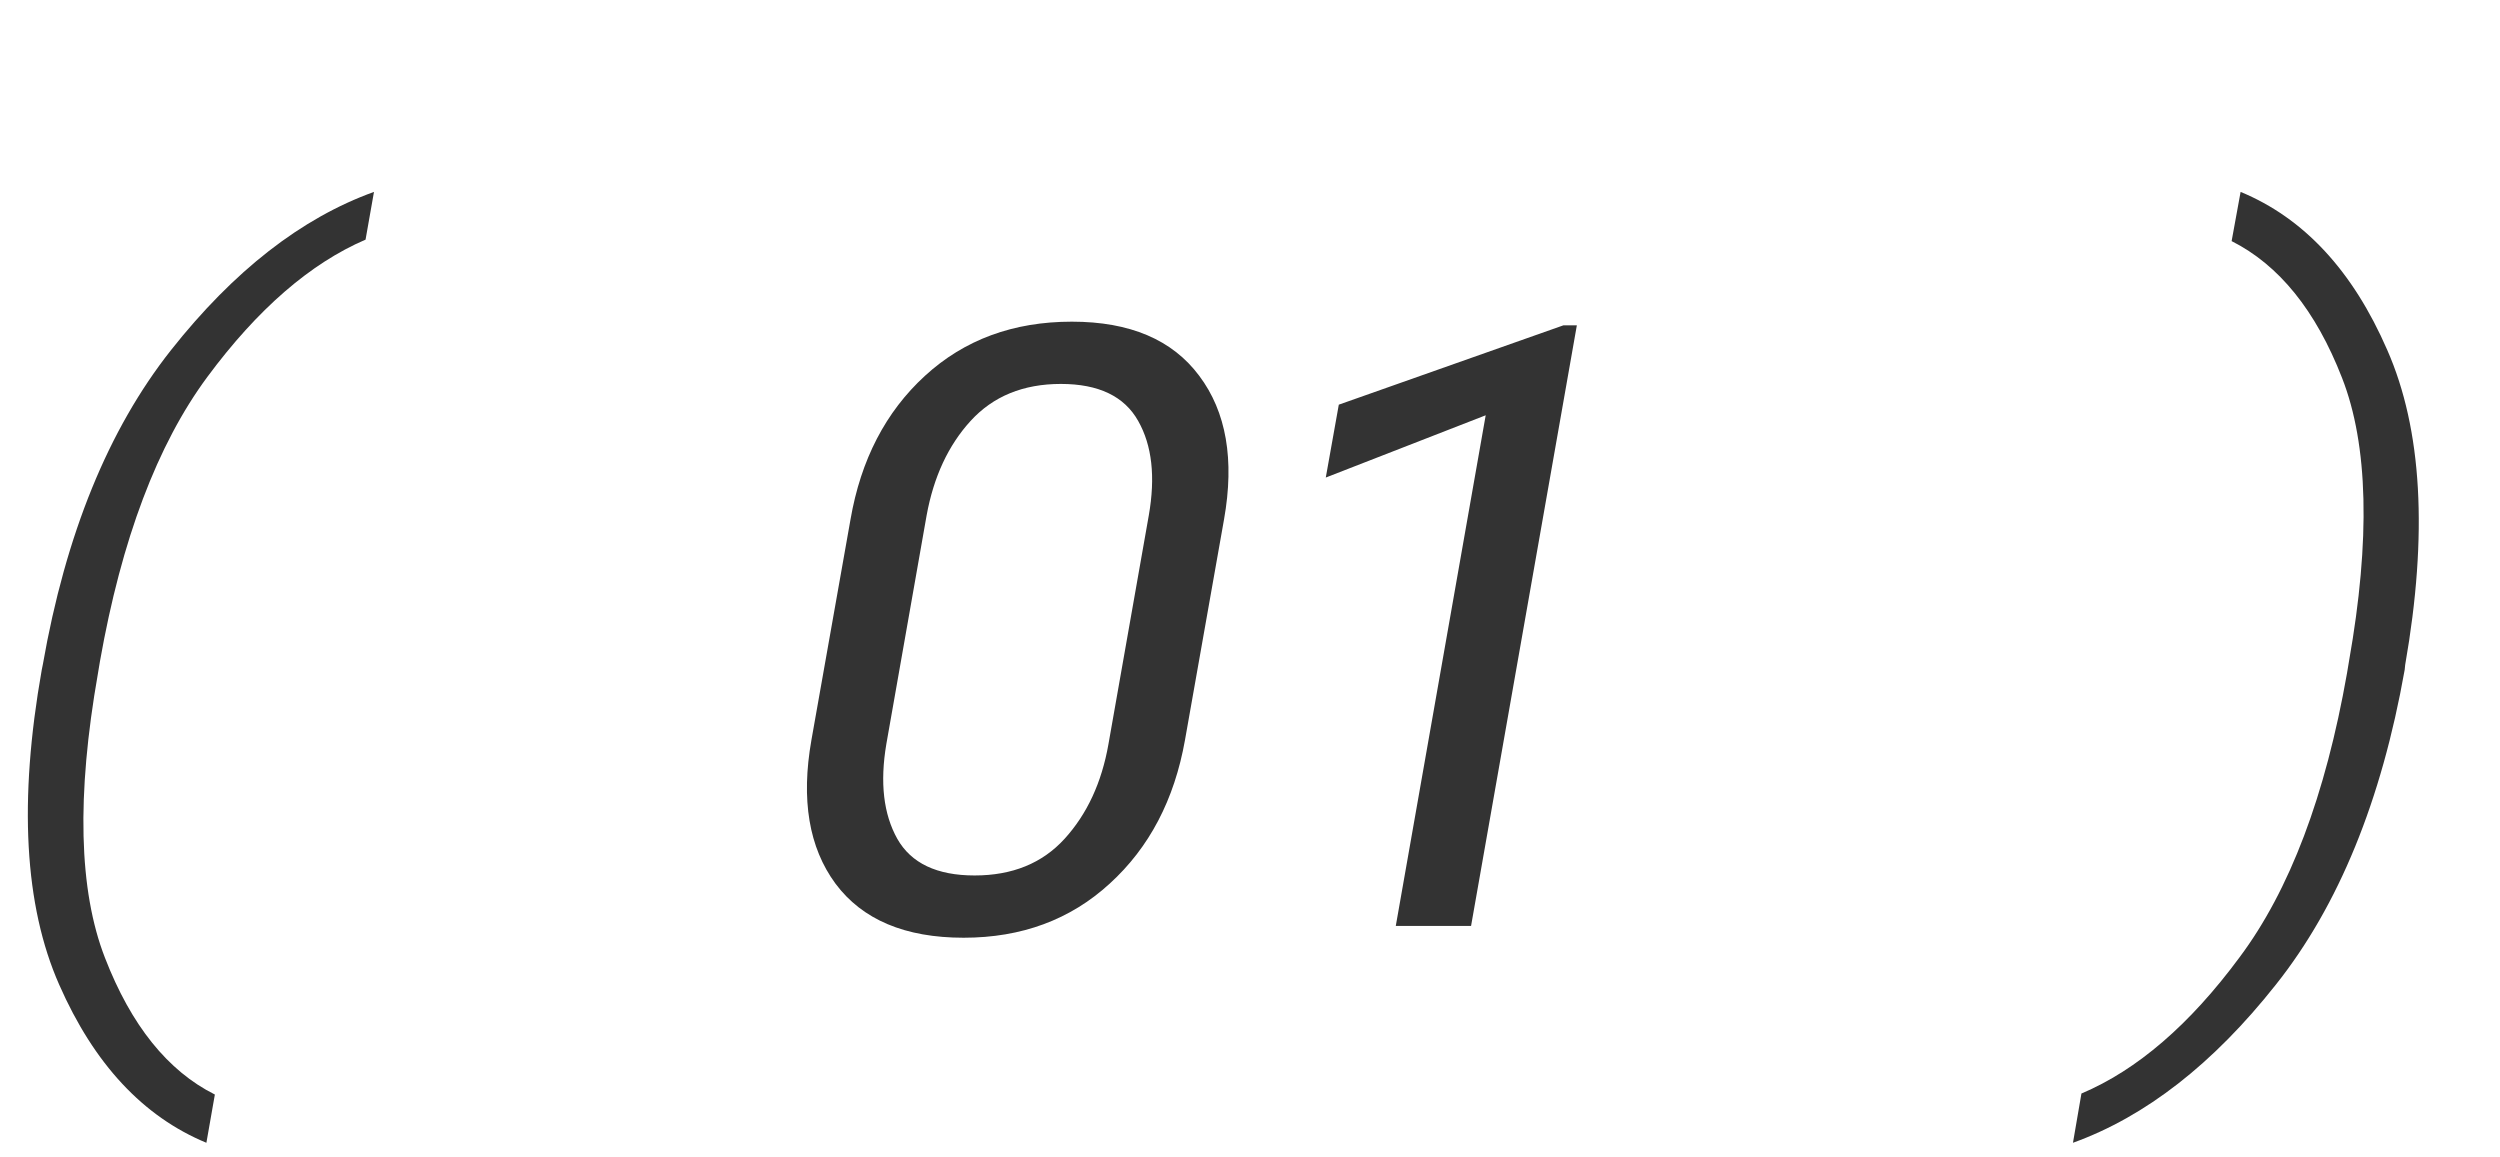
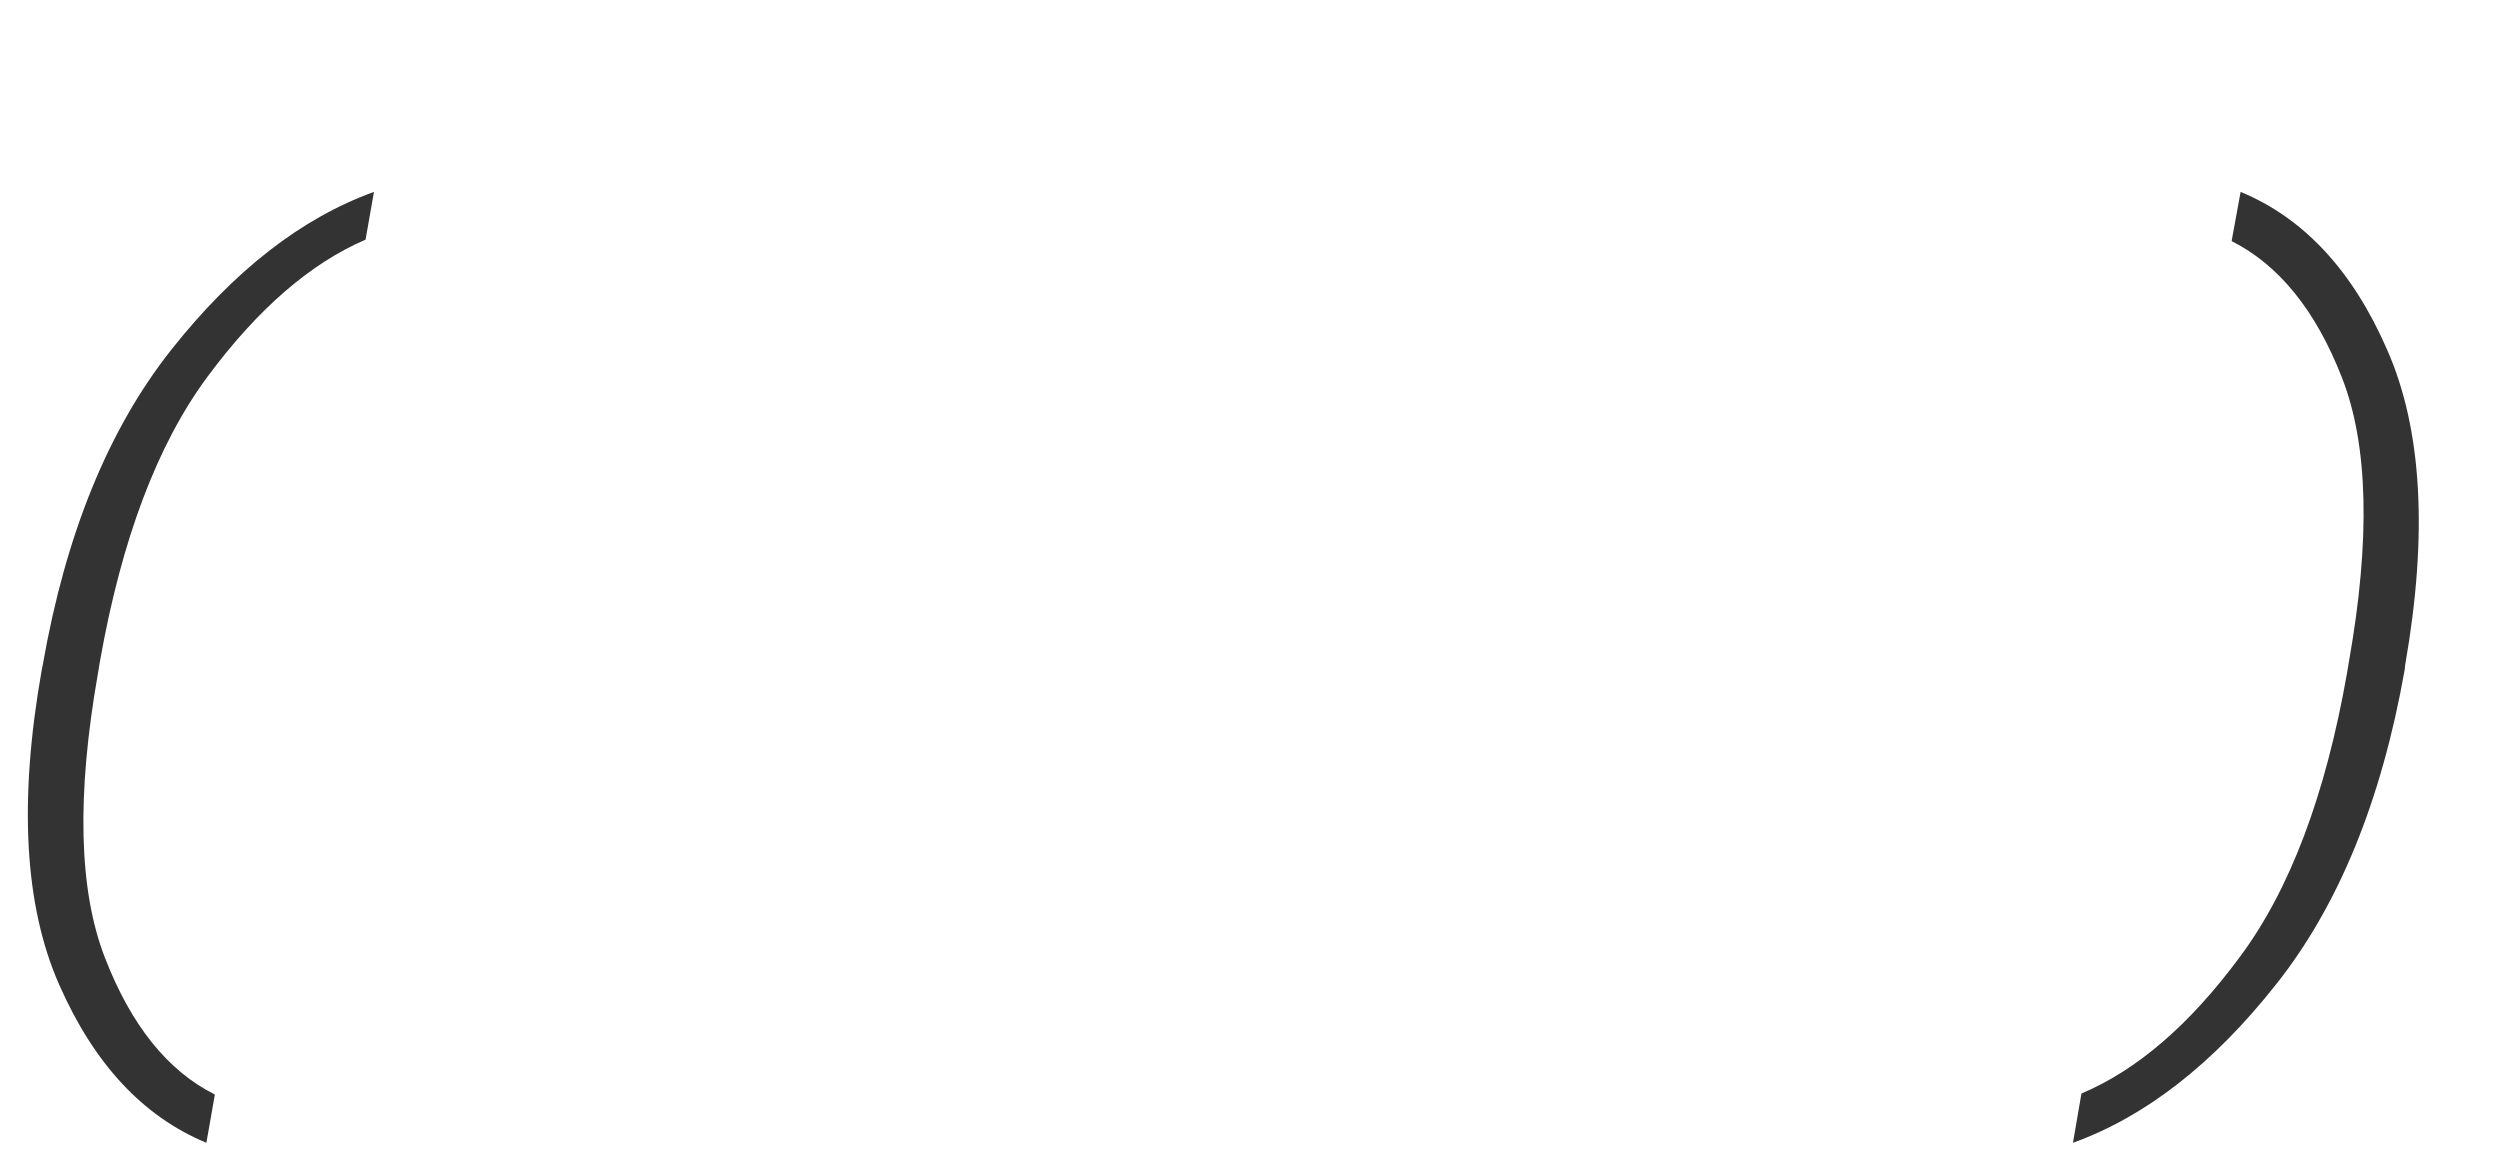
<svg xmlns="http://www.w3.org/2000/svg" width="54" height="25" viewBox="0 0 54 25" fill="none">
-   <path opacity="0.8" d="M17.527 15.983L18.371 11.22C18.594 9.931 19.13 8.896 19.98 8.117C20.829 7.338 21.887 6.948 23.152 6.948C24.406 6.948 25.323 7.338 25.903 8.117C26.489 8.896 26.668 9.931 26.439 11.22L25.596 15.983C25.367 17.273 24.825 18.307 23.97 19.086C23.12 19.865 22.068 20.255 20.814 20.255C19.549 20.255 18.626 19.865 18.046 19.086C17.472 18.307 17.299 17.273 17.527 15.983ZM19.145 16.071C19.004 16.903 19.083 17.586 19.382 18.119C19.681 18.646 20.237 18.91 21.052 18.91C21.866 18.91 22.514 18.646 22.994 18.119C23.48 17.586 23.797 16.903 23.943 16.071L24.814 11.132C24.96 10.3 24.884 9.62 24.585 9.093C24.286 8.56 23.73 8.293 22.915 8.293C22.101 8.293 21.45 8.56 20.964 9.093C20.483 9.62 20.167 10.3 20.015 11.132L19.145 16.071ZM30.149 20L32.091 8.97L28.637 10.315L28.918 8.741L33.77 7.027H34.06L31.775 20H30.149Z" fill="black" />
  <path opacity="0.8" d="M44.776 24.684L44.959 23.62C46.162 23.112 47.301 22.131 48.375 20.677C49.456 19.23 50.23 17.186 50.695 14.543L50.738 14.285C51.204 11.65 51.154 9.609 50.588 8.162C50.022 6.708 49.227 5.724 48.203 5.208L48.397 4.145C49.764 4.71 50.821 5.849 51.565 7.561C52.317 9.272 52.446 11.539 51.952 14.36L51.941 14.468C51.44 17.297 50.513 19.563 49.159 21.268C47.806 22.979 46.345 24.118 44.776 24.684Z" fill="black" />
  <path opacity="0.8" d="M4.458 24.684C3.09 24.118 2.03 22.979 1.278 21.268C0.526 19.563 0.401 17.297 0.902 14.468L0.924 14.36C1.418 11.539 2.342 9.272 3.695 7.561C5.049 5.849 6.51 4.71 8.078 4.145L7.896 5.176C6.7 5.691 5.561 6.68 4.479 8.141C3.398 9.602 2.625 11.65 2.159 14.285L2.116 14.543C1.651 17.186 1.701 19.234 2.267 20.688C2.832 22.148 3.624 23.133 4.641 23.642L4.458 24.684Z" fill="black" />
</svg>